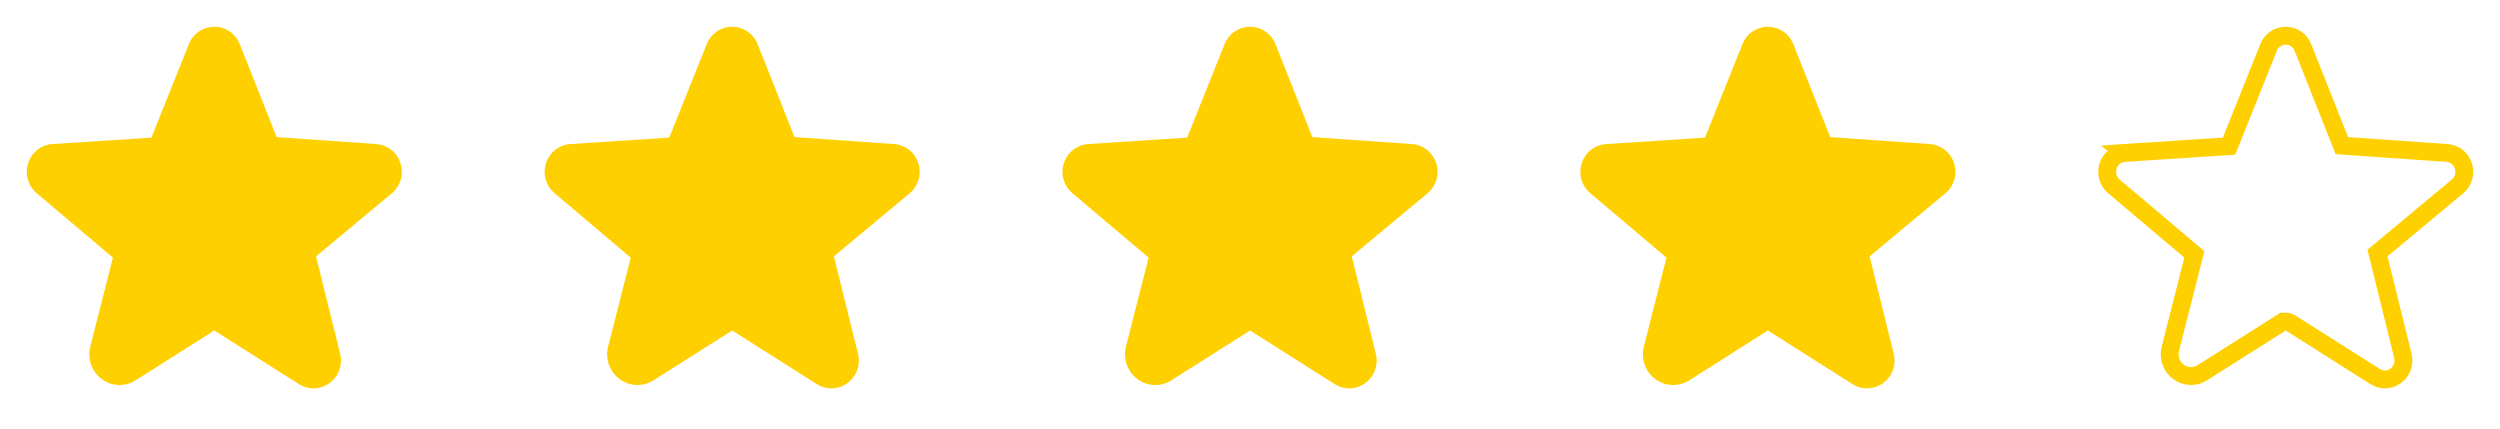
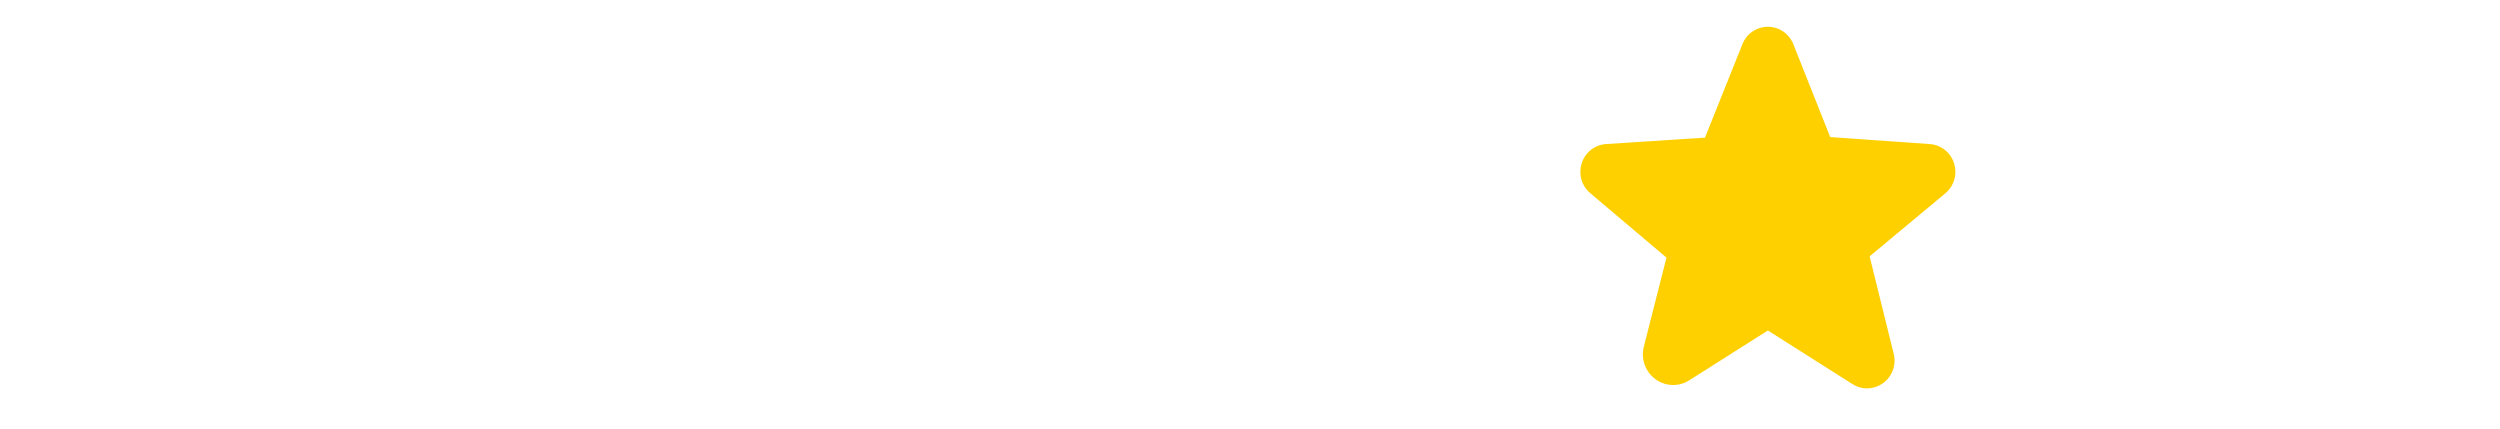
<svg xmlns="http://www.w3.org/2000/svg" width="140" height="24" viewBox="0 0 140 24" fill="none">
-   <path d="M22.423 9.133C22.329 8.839 22.149 8.58 21.906 8.39C21.663 8.199 21.368 8.087 21.06 8.067L15.492 7.677L13.427 2.476C13.315 2.189 13.119 1.942 12.865 1.768C12.61 1.593 12.309 1.5 12 1.5H11.999C11.691 1.501 11.39 1.594 11.136 1.768C10.882 1.942 10.687 2.189 10.575 2.476L8.479 7.707L2.942 8.067C2.634 8.087 2.339 8.199 2.096 8.39C1.853 8.58 1.673 8.839 1.579 9.133C1.481 9.431 1.474 9.752 1.56 10.054C1.646 10.356 1.821 10.625 2.063 10.826L6.323 14.427L5.055 19.411C4.968 19.746 4.984 20.101 5.102 20.427C5.219 20.753 5.432 21.037 5.713 21.24C5.985 21.438 6.309 21.549 6.645 21.559C6.98 21.57 7.311 21.479 7.594 21.299L11.989 18.515C11.994 18.511 12 18.508 12.013 18.515L16.742 21.511C16.999 21.674 17.299 21.757 17.603 21.748C17.908 21.738 18.202 21.637 18.448 21.458C18.703 21.274 18.896 21.017 19.003 20.721C19.109 20.425 19.124 20.105 19.045 19.8L17.698 14.355L21.939 10.826C22.18 10.625 22.356 10.356 22.442 10.054C22.528 9.752 22.521 9.431 22.423 9.133Z" fill="#FFD000" />
-   <path d="M51.423 9.133C51.329 8.839 51.149 8.58 50.906 8.39C50.663 8.199 50.368 8.087 50.06 8.067L44.492 7.677L42.427 2.476C42.315 2.189 42.119 1.942 41.865 1.768C41.61 1.593 41.309 1.5 41 1.5H40.999C40.691 1.501 40.39 1.594 40.136 1.768C39.882 1.942 39.687 2.189 39.575 2.476L37.479 7.707L31.942 8.067C31.634 8.087 31.339 8.199 31.096 8.39C30.853 8.58 30.673 8.839 30.579 9.133C30.481 9.431 30.474 9.752 30.56 10.054C30.646 10.356 30.822 10.625 31.063 10.826L35.322 14.427L34.055 19.411C33.968 19.746 33.984 20.101 34.102 20.427C34.219 20.753 34.432 21.037 34.713 21.24C34.984 21.438 35.309 21.549 35.645 21.559C35.98 21.57 36.311 21.479 36.594 21.299L40.989 18.515C40.994 18.511 41 18.508 41.013 18.515L45.742 21.511C45.999 21.674 46.299 21.757 46.603 21.748C46.908 21.738 47.202 21.637 47.449 21.458C47.703 21.274 47.896 21.017 48.003 20.721C48.109 20.425 48.124 20.105 48.045 19.8L46.699 14.355L50.939 10.826C51.181 10.625 51.356 10.356 51.442 10.054C51.528 9.752 51.521 9.431 51.423 9.133Z" fill="#FFD000" />
-   <path d="M80.423 9.133C80.329 8.839 80.149 8.58 79.906 8.39C79.663 8.199 79.368 8.087 79.06 8.067L73.492 7.677L71.427 2.476C71.315 2.189 71.119 1.942 70.865 1.768C70.61 1.593 70.309 1.5 70 1.5H69.999C69.691 1.501 69.39 1.594 69.136 1.768C68.882 1.942 68.686 2.189 68.575 2.476L66.479 7.707L60.942 8.067C60.634 8.087 60.339 8.199 60.096 8.39C59.853 8.58 59.673 8.839 59.579 9.133C59.481 9.431 59.474 9.752 59.56 10.054C59.646 10.356 59.822 10.625 60.063 10.826L64.323 14.427L63.055 19.411C62.968 19.746 62.984 20.101 63.102 20.427C63.219 20.753 63.432 21.037 63.713 21.24C63.984 21.438 64.309 21.549 64.645 21.559C64.98 21.57 65.311 21.479 65.594 21.299L69.989 18.515C69.994 18.511 70 18.508 70.013 18.515L74.742 21.511C74.999 21.674 75.299 21.757 75.603 21.748C75.908 21.738 76.202 21.637 76.448 21.458C76.703 21.274 76.896 21.017 77.003 20.721C77.109 20.425 77.124 20.105 77.045 19.8L75.698 14.355L79.939 10.826C80.18 10.625 80.356 10.356 80.442 10.054C80.528 9.752 80.521 9.431 80.423 9.133Z" fill="#FFD000" />
  <path d="M109.423 9.133C109.329 8.839 109.149 8.58 108.906 8.39C108.663 8.199 108.368 8.087 108.06 8.067L102.492 7.677L100.427 2.476C100.315 2.189 100.119 1.942 99.865 1.768C99.61 1.593 99.309 1.5 99 1.5H98.999C98.691 1.501 98.39 1.594 98.136 1.768C97.882 1.942 97.686 2.189 97.575 2.476L95.479 7.707L89.942 8.067C89.634 8.087 89.339 8.199 89.096 8.39C88.853 8.58 88.673 8.839 88.579 9.133C88.481 9.431 88.474 9.752 88.56 10.054C88.646 10.356 88.822 10.625 89.063 10.826L93.323 14.427L92.055 19.411C91.968 19.746 91.984 20.101 92.102 20.427C92.219 20.753 92.432 21.037 92.713 21.24C92.984 21.438 93.309 21.549 93.645 21.559C93.98 21.57 94.311 21.479 94.594 21.299L98.989 18.515C98.994 18.511 99 18.508 99.013 18.515L103.742 21.511C103.999 21.674 104.299 21.757 104.603 21.748C104.908 21.738 105.202 21.637 105.449 21.458C105.703 21.274 105.896 21.017 106.003 20.721C106.109 20.425 106.124 20.105 106.045 19.8L104.699 14.355L108.939 10.826C109.181 10.625 109.356 10.356 109.442 10.054C109.528 9.752 109.521 9.431 109.423 9.133Z" fill="#FFD000" />
-   <path d="M128 2C128.208 2 128.411 2.063 128.582 2.18C128.753 2.297 128.886 2.464 128.961 2.657L128.962 2.661L131.027 7.861L131.144 8.154L131.458 8.176L137.025 8.565H137.027C137.235 8.579 137.434 8.655 137.598 8.783C137.761 8.911 137.883 9.086 137.946 9.284L137.948 9.29C138.015 9.493 138.019 9.711 137.961 9.916C137.917 10.07 137.839 10.212 137.733 10.331L137.619 10.441L133.379 13.971L133.138 14.172L133.213 14.476L134.56 19.92L134.561 19.926C134.614 20.133 134.604 20.351 134.532 20.552C134.46 20.753 134.328 20.928 134.155 21.053L134.153 21.054C133.989 21.174 133.792 21.242 133.588 21.248C133.384 21.254 133.183 21.199 133.011 21.089L133.01 21.088L128.281 18.093L128.269 18.085L128.256 18.078L128.138 18.029C128.086 18.015 128.023 18.006 127.951 18.013C127.844 18.023 127.765 18.066 127.722 18.094L127.721 18.093L123.326 20.876L123.325 20.877C123.127 21.003 122.895 21.067 122.66 21.06C122.425 21.052 122.197 20.974 122.007 20.836L122.006 20.835C121.806 20.691 121.656 20.489 121.572 20.258C121.489 20.026 121.477 19.774 121.539 19.536L121.54 19.534L122.807 14.55L122.884 14.246L122.646 14.045L118.386 10.444L118.383 10.441C118.219 10.305 118.1 10.121 118.041 9.916C117.983 9.711 117.987 9.493 118.054 9.29L118.056 9.284C118.119 9.086 118.24 8.911 118.404 8.783C118.568 8.655 118.767 8.579 118.975 8.565L118.974 8.564L124.511 8.206L124.825 8.186L124.943 7.894L127.039 2.662L127.041 2.657C127.116 2.464 127.248 2.298 127.419 2.181C127.547 2.093 127.693 2.035 127.846 2.012L128 2Z" stroke="#FFD000" />
</svg>